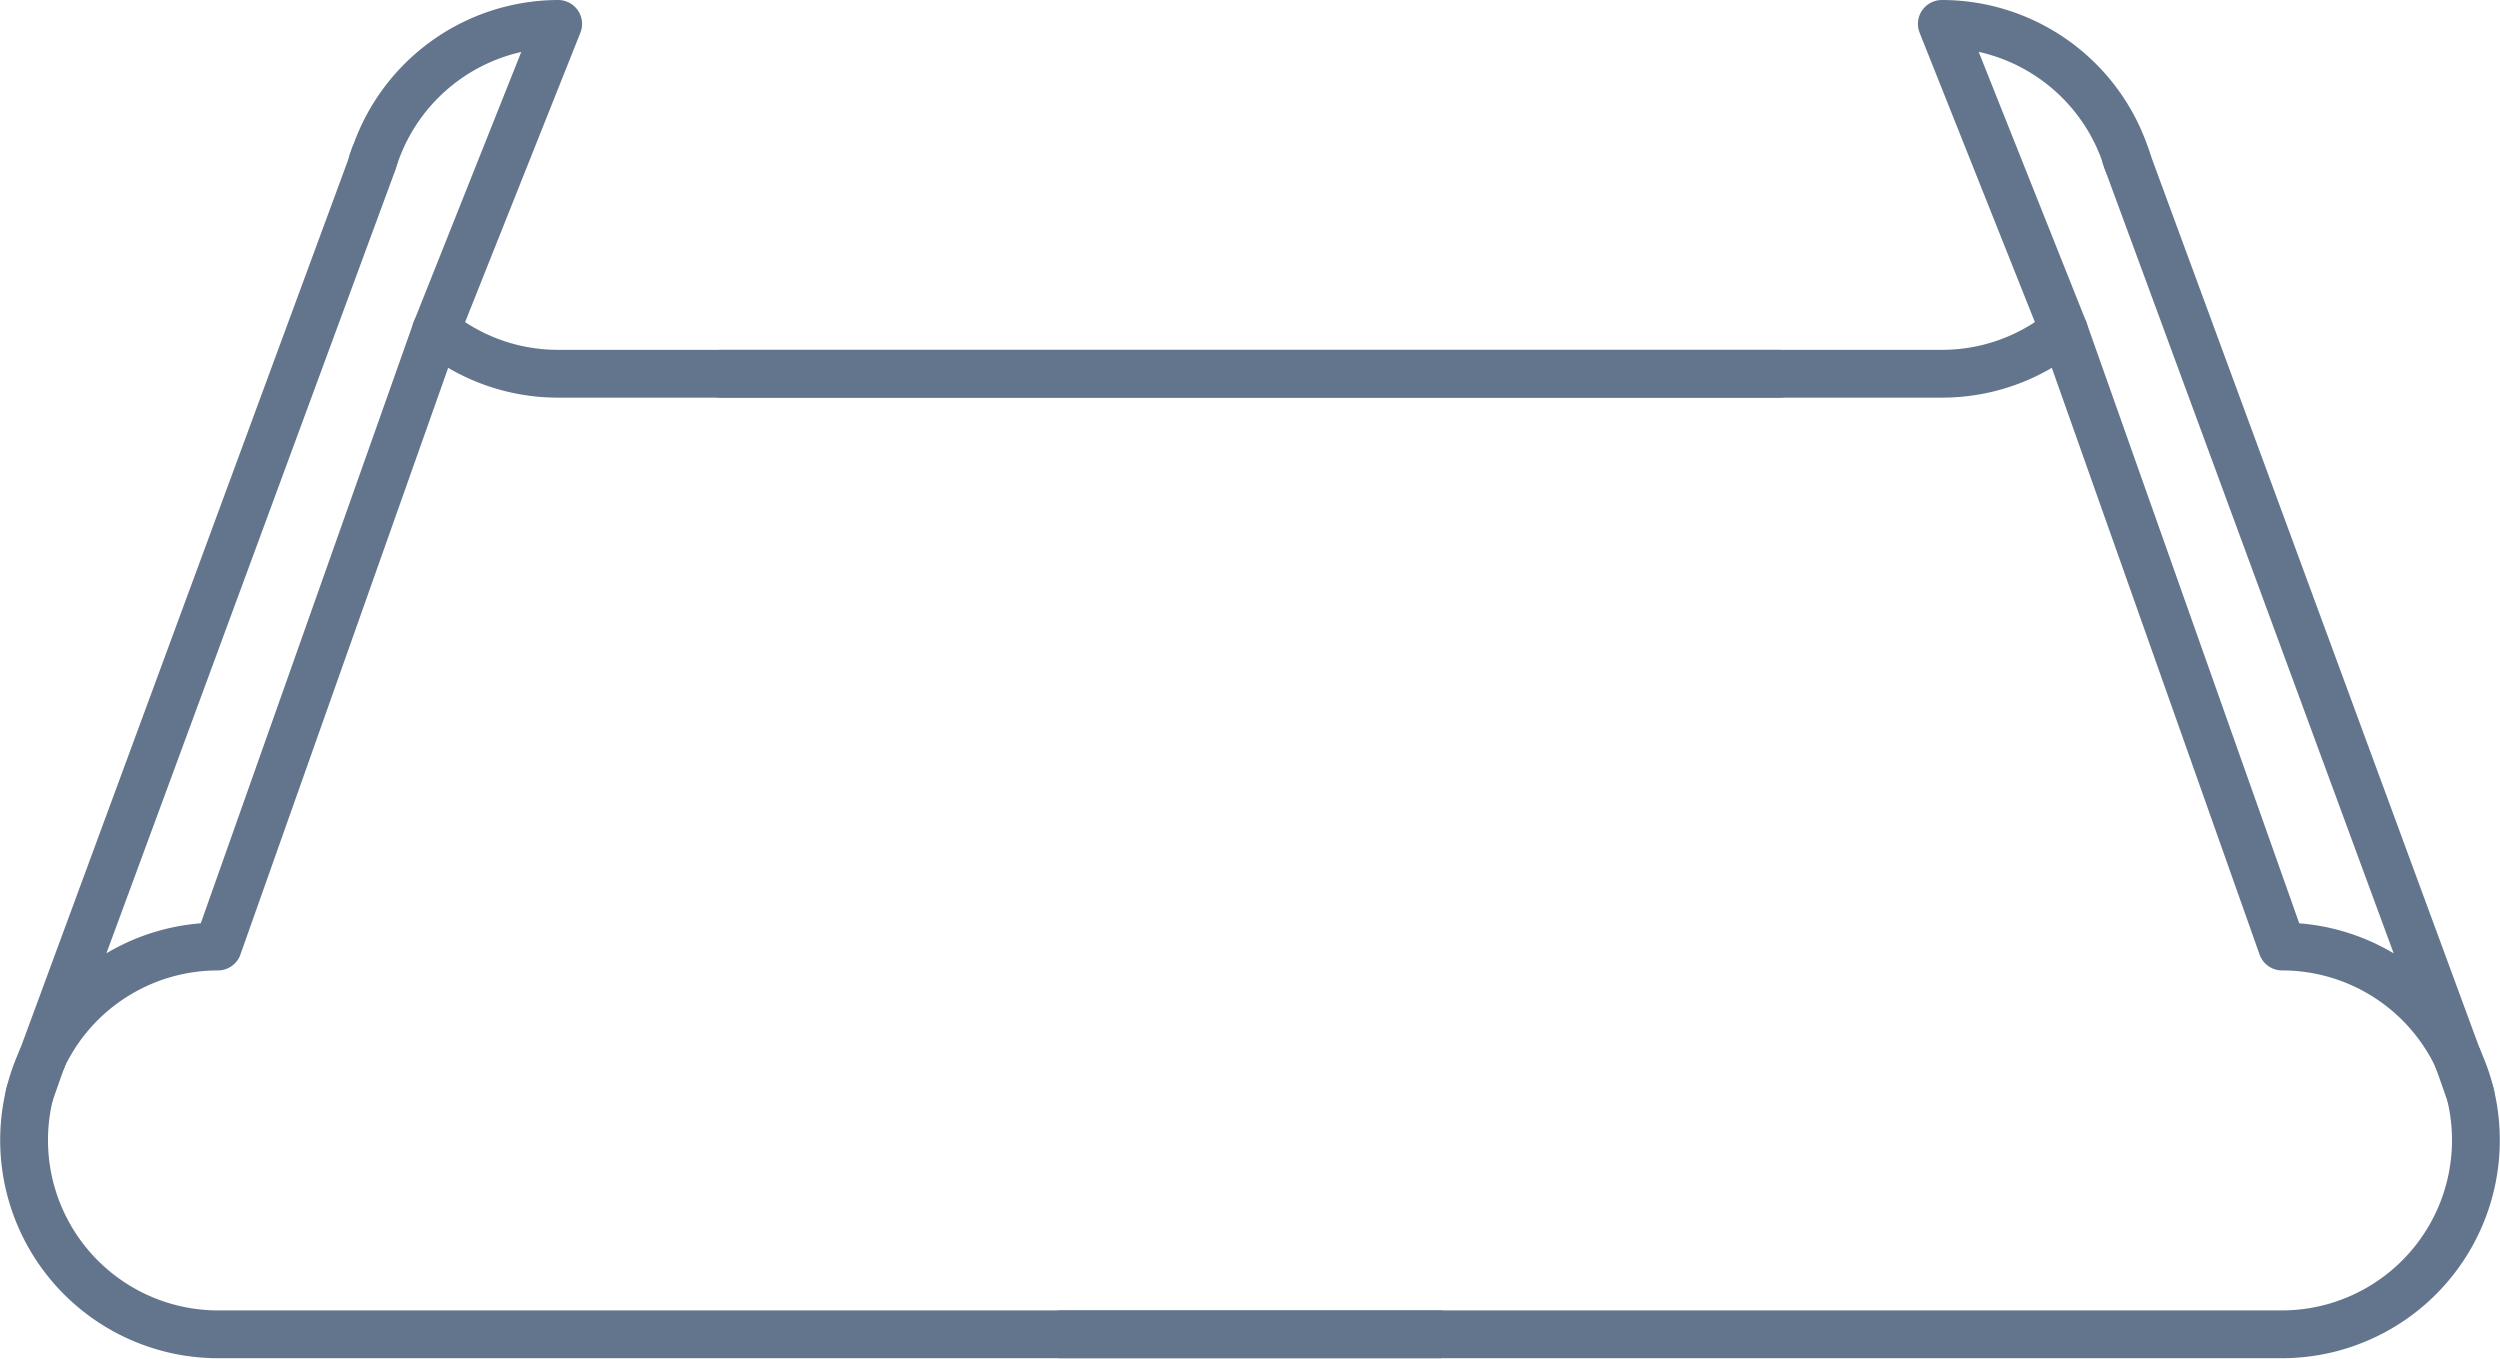
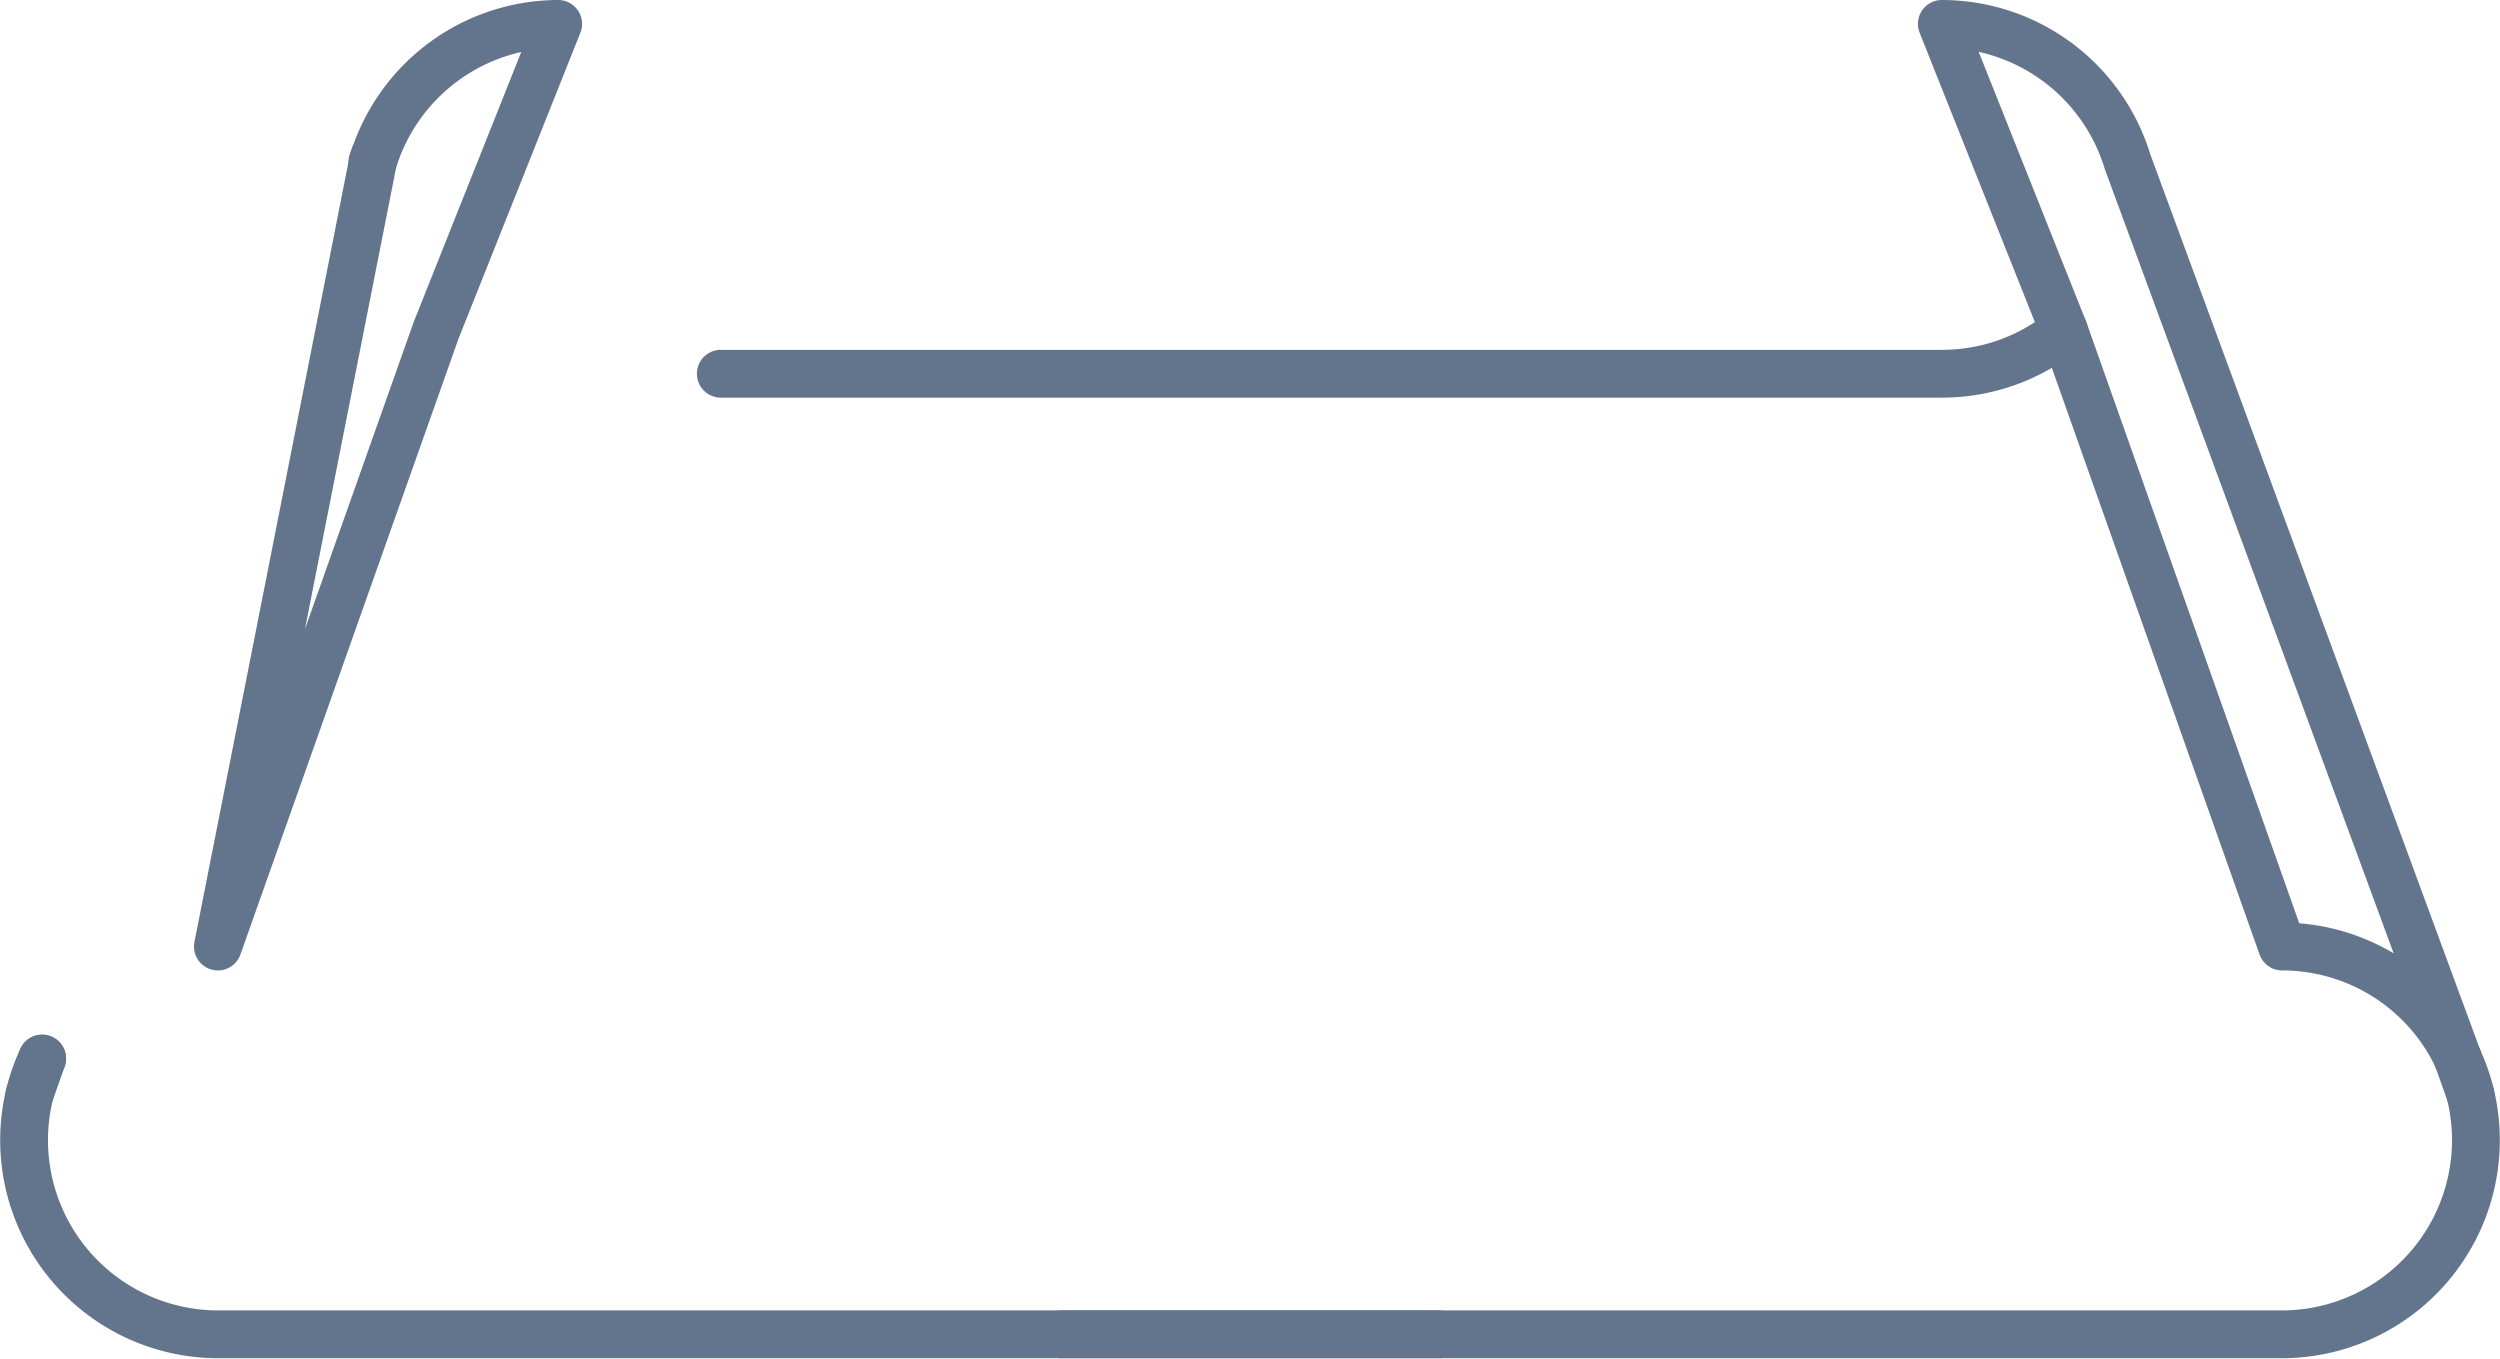
<svg xmlns="http://www.w3.org/2000/svg" viewBox="0 0 261.48 142.11">
  <defs>
    <style>.cls-1{fill:none;stroke:#63758d;stroke-linecap:round;stroke-linejoin:round;stroke-width:5px;}</style>
  </defs>
  <g id="Ebene_2" data-name="Ebene 2">
    <g id="Handgezeichneter_Symbolsatz" data-name="Handgezeichneter Symbolsatz">
-       <path class="cls-1" d="M58.38,2.5,45.61,34.56,22.79,99a20.28,20.28,0,0,0-18.38,11.7L39,16.93A20.31,20.31,0,0,1,58.38,2.5Z" />
-       <path class="cls-1" d="M45.61,34.56a20.18,20.18,0,0,0,12.77,4.53H186.09" />
+       <path class="cls-1" d="M58.38,2.5,45.61,34.56,22.79,99L39,16.93A20.31,20.31,0,0,1,58.38,2.5Z" />
      <path class="cls-1" d="M4.41,110.72v0a19.67,19.67,0,0,0-1.31,3.71v0a20.31,20.31,0,0,0,19.71,25.13H150.5" />
      <polyline class="cls-1" points="3.08 114.48 3.09 114.45 4.4 110.74 4.41 110.72" />
      <line class="cls-1" x1="39.16" y1="16.35" x2="38.95" y2="16.93" />
      <path class="cls-1" d="M203.1,2.5l12.77,32.06L238.69,99a20.28,20.28,0,0,1,18.38,11.7L222.53,16.93A20.31,20.31,0,0,0,203.1,2.5Z" />
      <path class="cls-1" d="M215.87,34.56a20.18,20.18,0,0,1-12.77,4.53H75.39" />
      <path class="cls-1" d="M257.07,110.72v0a19.67,19.67,0,0,1,1.31,3.71v0a20.31,20.31,0,0,1-19.71,25.13H111" />
      <polyline class="cls-1" points="258.4 114.48 258.39 114.45 257.08 110.74 257.07 110.72" />
-       <line class="cls-1" x1="222.32" y1="16.35" x2="222.53" y2="16.93" />
    </g>
  </g>
</svg>